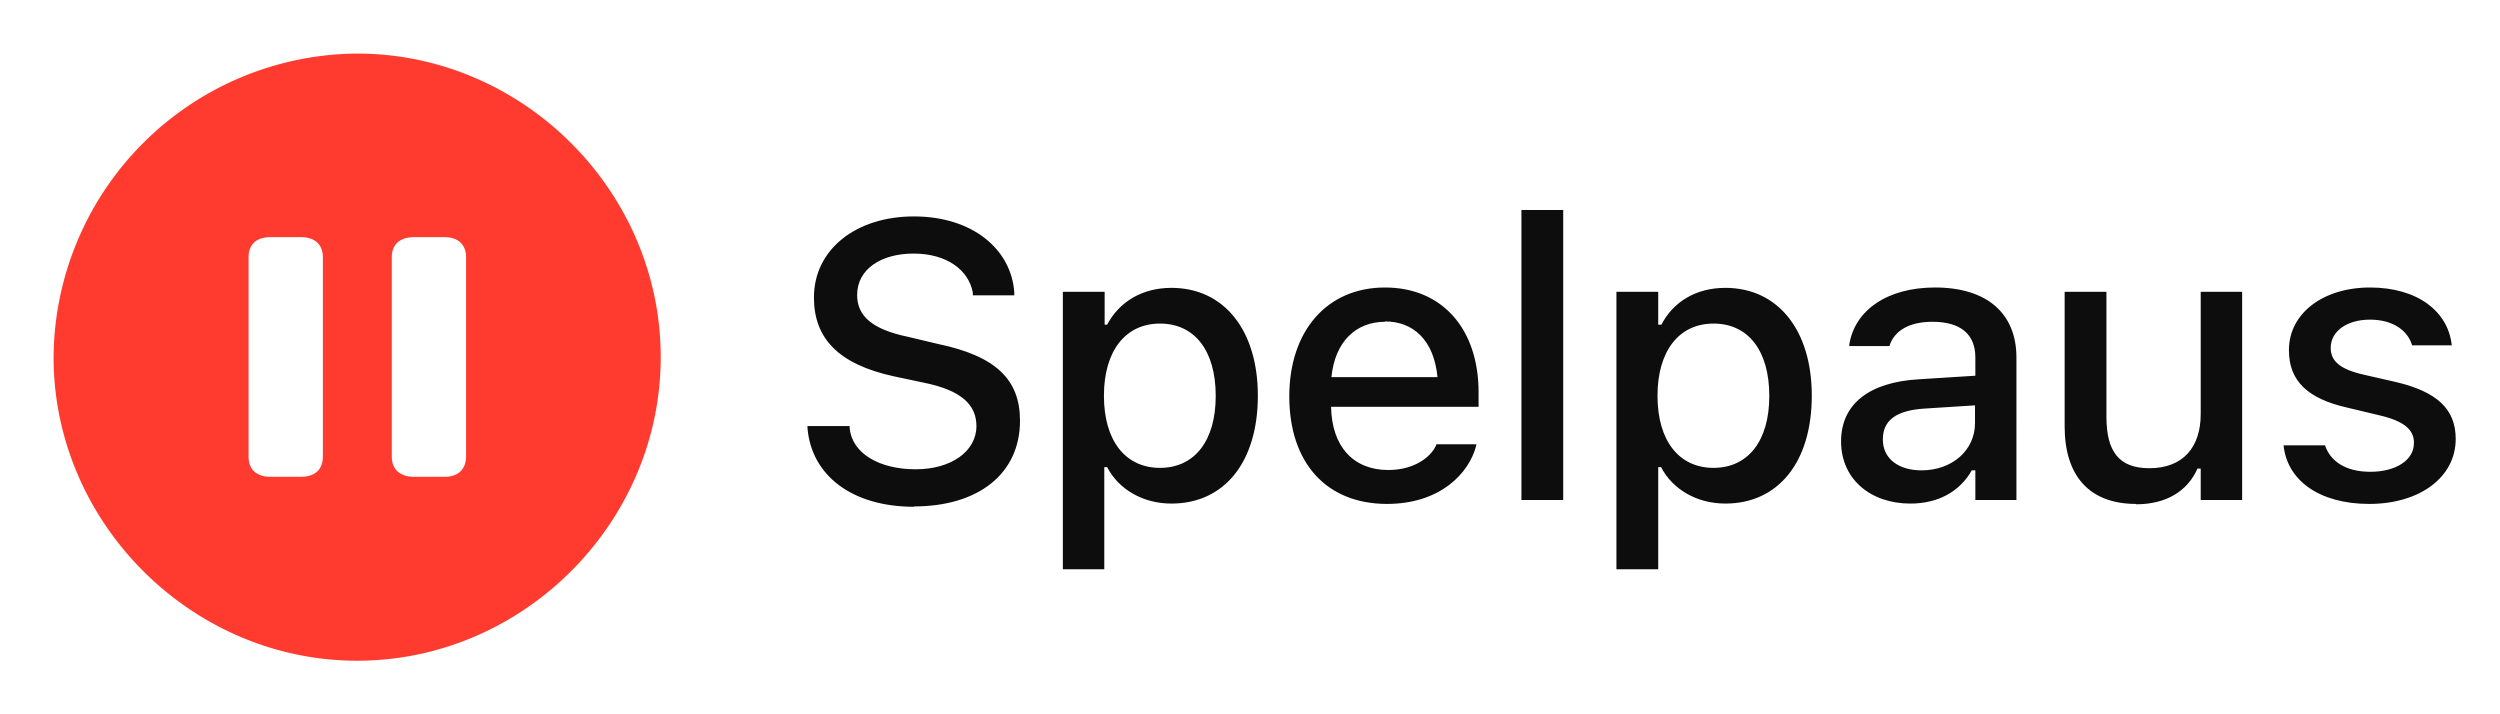
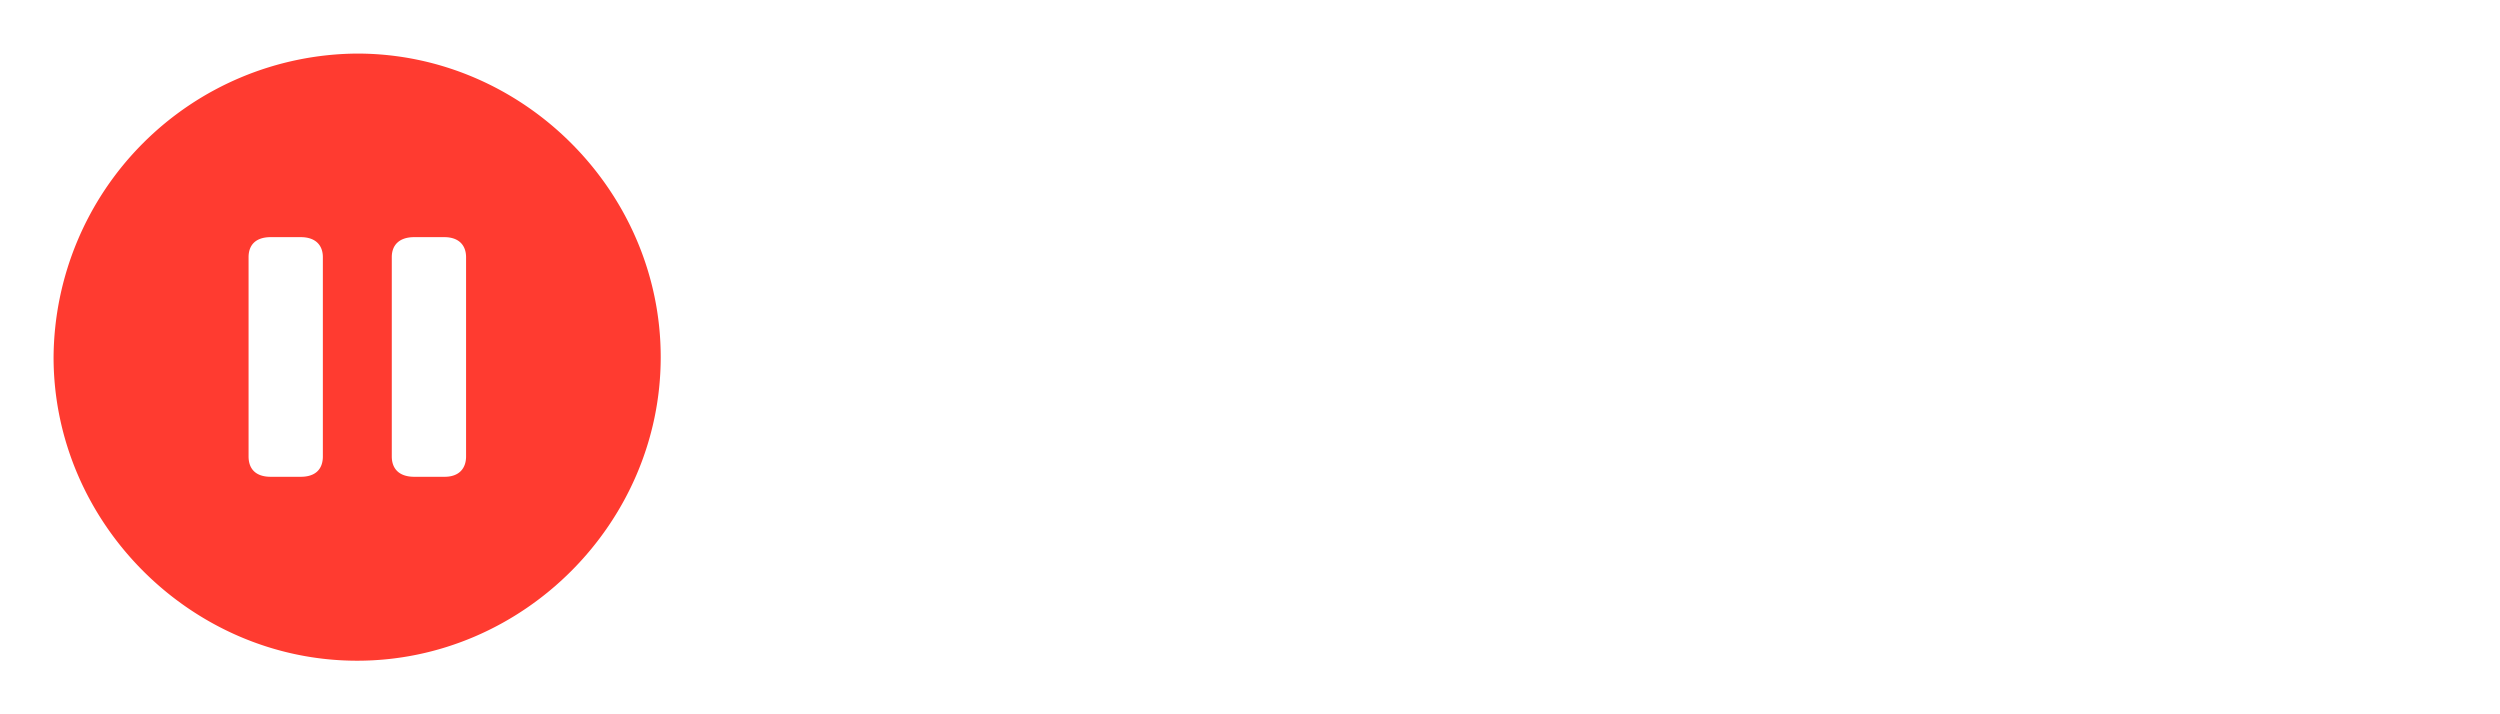
<svg xmlns="http://www.w3.org/2000/svg" width="70" height="20" fill="none">
  <path fill="#FF3B30" d="M10 18.5c4.65 0 8.5-3.86 8.5-8.5 0-4.65-3.86-8.5-8.5-8.5A8.56 8.56 0 0 0 1.5 10c0 4.64 3.86 8.5 8.5 8.5Zm-2.42-5.15c-.43 0-.62-.23-.62-.57V7.2c0-.33.19-.56.62-.56h.84c.43 0 .62.24.62.56v5.58c0 .34-.19.57-.62.57h-.84Zm4.02 0c-.43 0-.63-.23-.63-.57V7.2c0-.33.2-.56.63-.56h.84c.42 0 .61.24.61.56v5.58c0 .34-.2.57-.6.57h-.85Z" />
-   <path fill="#0D0D0E" d="M25.6 14.19c-1.76 0-2.88-.89-2.99-2.2v-.06h1.18v.06c.07.7.82 1.15 1.85 1.15.99 0 1.7-.5 1.7-1.21 0-.6-.43-1-1.45-1.21l-.85-.18c-1.57-.34-2.25-1.07-2.25-2.21 0-1.34 1.17-2.27 2.8-2.27 1.65 0 2.73.93 2.81 2.13v.08h-1.16V8.2c-.11-.63-.72-1.1-1.66-1.1-.9 0-1.58.43-1.58 1.16 0 .58.41.96 1.42 1.17l.84.2c1.63.34 2.3 1 2.3 2.15 0 1.48-1.16 2.4-2.97 2.4ZM29.76 15.94V8.17h1.17v.92H31c.34-.64.98-1.03 1.8-1.03 1.47 0 2.42 1.18 2.42 3.02 0 1.86-.94 3.02-2.42 3.02-.8 0-1.48-.4-1.8-1.02h-.08v2.86h-1.17Zm2.72-2.84c.97 0 1.56-.76 1.56-2.01v-.01c0-1.26-.59-2.02-1.56-2.02-.97 0-1.57.77-1.57 2.02 0 1.26.6 2.02 1.57 2.02ZM38.84 14.11c-1.71 0-2.74-1.16-2.74-3.01 0-1.83 1.05-3.05 2.68-3.05 1.62 0 2.62 1.18 2.62 2.93v.41h-4.13c.02 1.12.63 1.77 1.6 1.77.74 0 1.19-.37 1.33-.67l.02-.05h1.12l-.01.05c-.2.76-1 1.62-2.5 1.62Zm-.06-5.1c-.8 0-1.4.54-1.5 1.55h2.97C40.15 9.52 39.57 9 38.78 9ZM42.6 14V5.88h1.17V14H42.6ZM45.26 15.94V8.17h1.17v.92h.09c.33-.64.97-1.03 1.79-1.03 1.47 0 2.42 1.18 2.42 3.02 0 1.86-.94 3.02-2.42 3.02-.8 0-1.48-.4-1.8-1.02h-.08v2.86h-1.17Zm2.72-2.84c.97 0 1.56-.76 1.56-2.01v-.01c0-1.26-.59-2.02-1.56-2.02-.97 0-1.57.77-1.57 2.02 0 1.26.6 2.02 1.57 2.02ZM53.49 14.1c-1.11 0-1.94-.68-1.94-1.74 0-1.05.79-1.66 2.18-1.74l1.58-.1v-.51c0-.64-.4-1-1.2-1-.64 0-1.06.24-1.2.66v.02h-1.13v-.04c.15-.96 1.06-1.6 2.4-1.6 1.46 0 2.28.73 2.28 1.96V14h-1.15v-.83h-.1c-.34.6-.95.93-1.72.93Zm-.77-1.79c0 .54.45.86 1.08.86.87 0 1.5-.57 1.5-1.32v-.5l-1.41.09c-.81.05-1.17.34-1.17.86v.01ZM59.81 14.11c-1.31 0-2-.79-2-2.17V8.17h1.17v3.5c0 .97.35 1.44 1.2 1.44.94 0 1.44-.58 1.44-1.52V8.17h1.16V14h-1.16v-.88h-.09c-.28.63-.87 1-1.72 1ZM66.34 14.11c-1.4 0-2.3-.66-2.4-1.64h1.16c.15.44.57.74 1.27.74.72 0 1.22-.33 1.22-.8v-.02c0-.36-.28-.6-.96-.76l-.92-.22c-1.1-.25-1.62-.75-1.62-1.6V9.8c0-1.02.95-1.75 2.27-1.75 1.33 0 2.19.67 2.29 1.62h-1.11c-.12-.41-.53-.72-1.18-.72-.64 0-1.1.32-1.1.79 0 .37.26.6.92.75l.92.21c1.12.27 1.66.74 1.66 1.59 0 1.09-1.03 1.82-2.42 1.82Z" />
</svg>